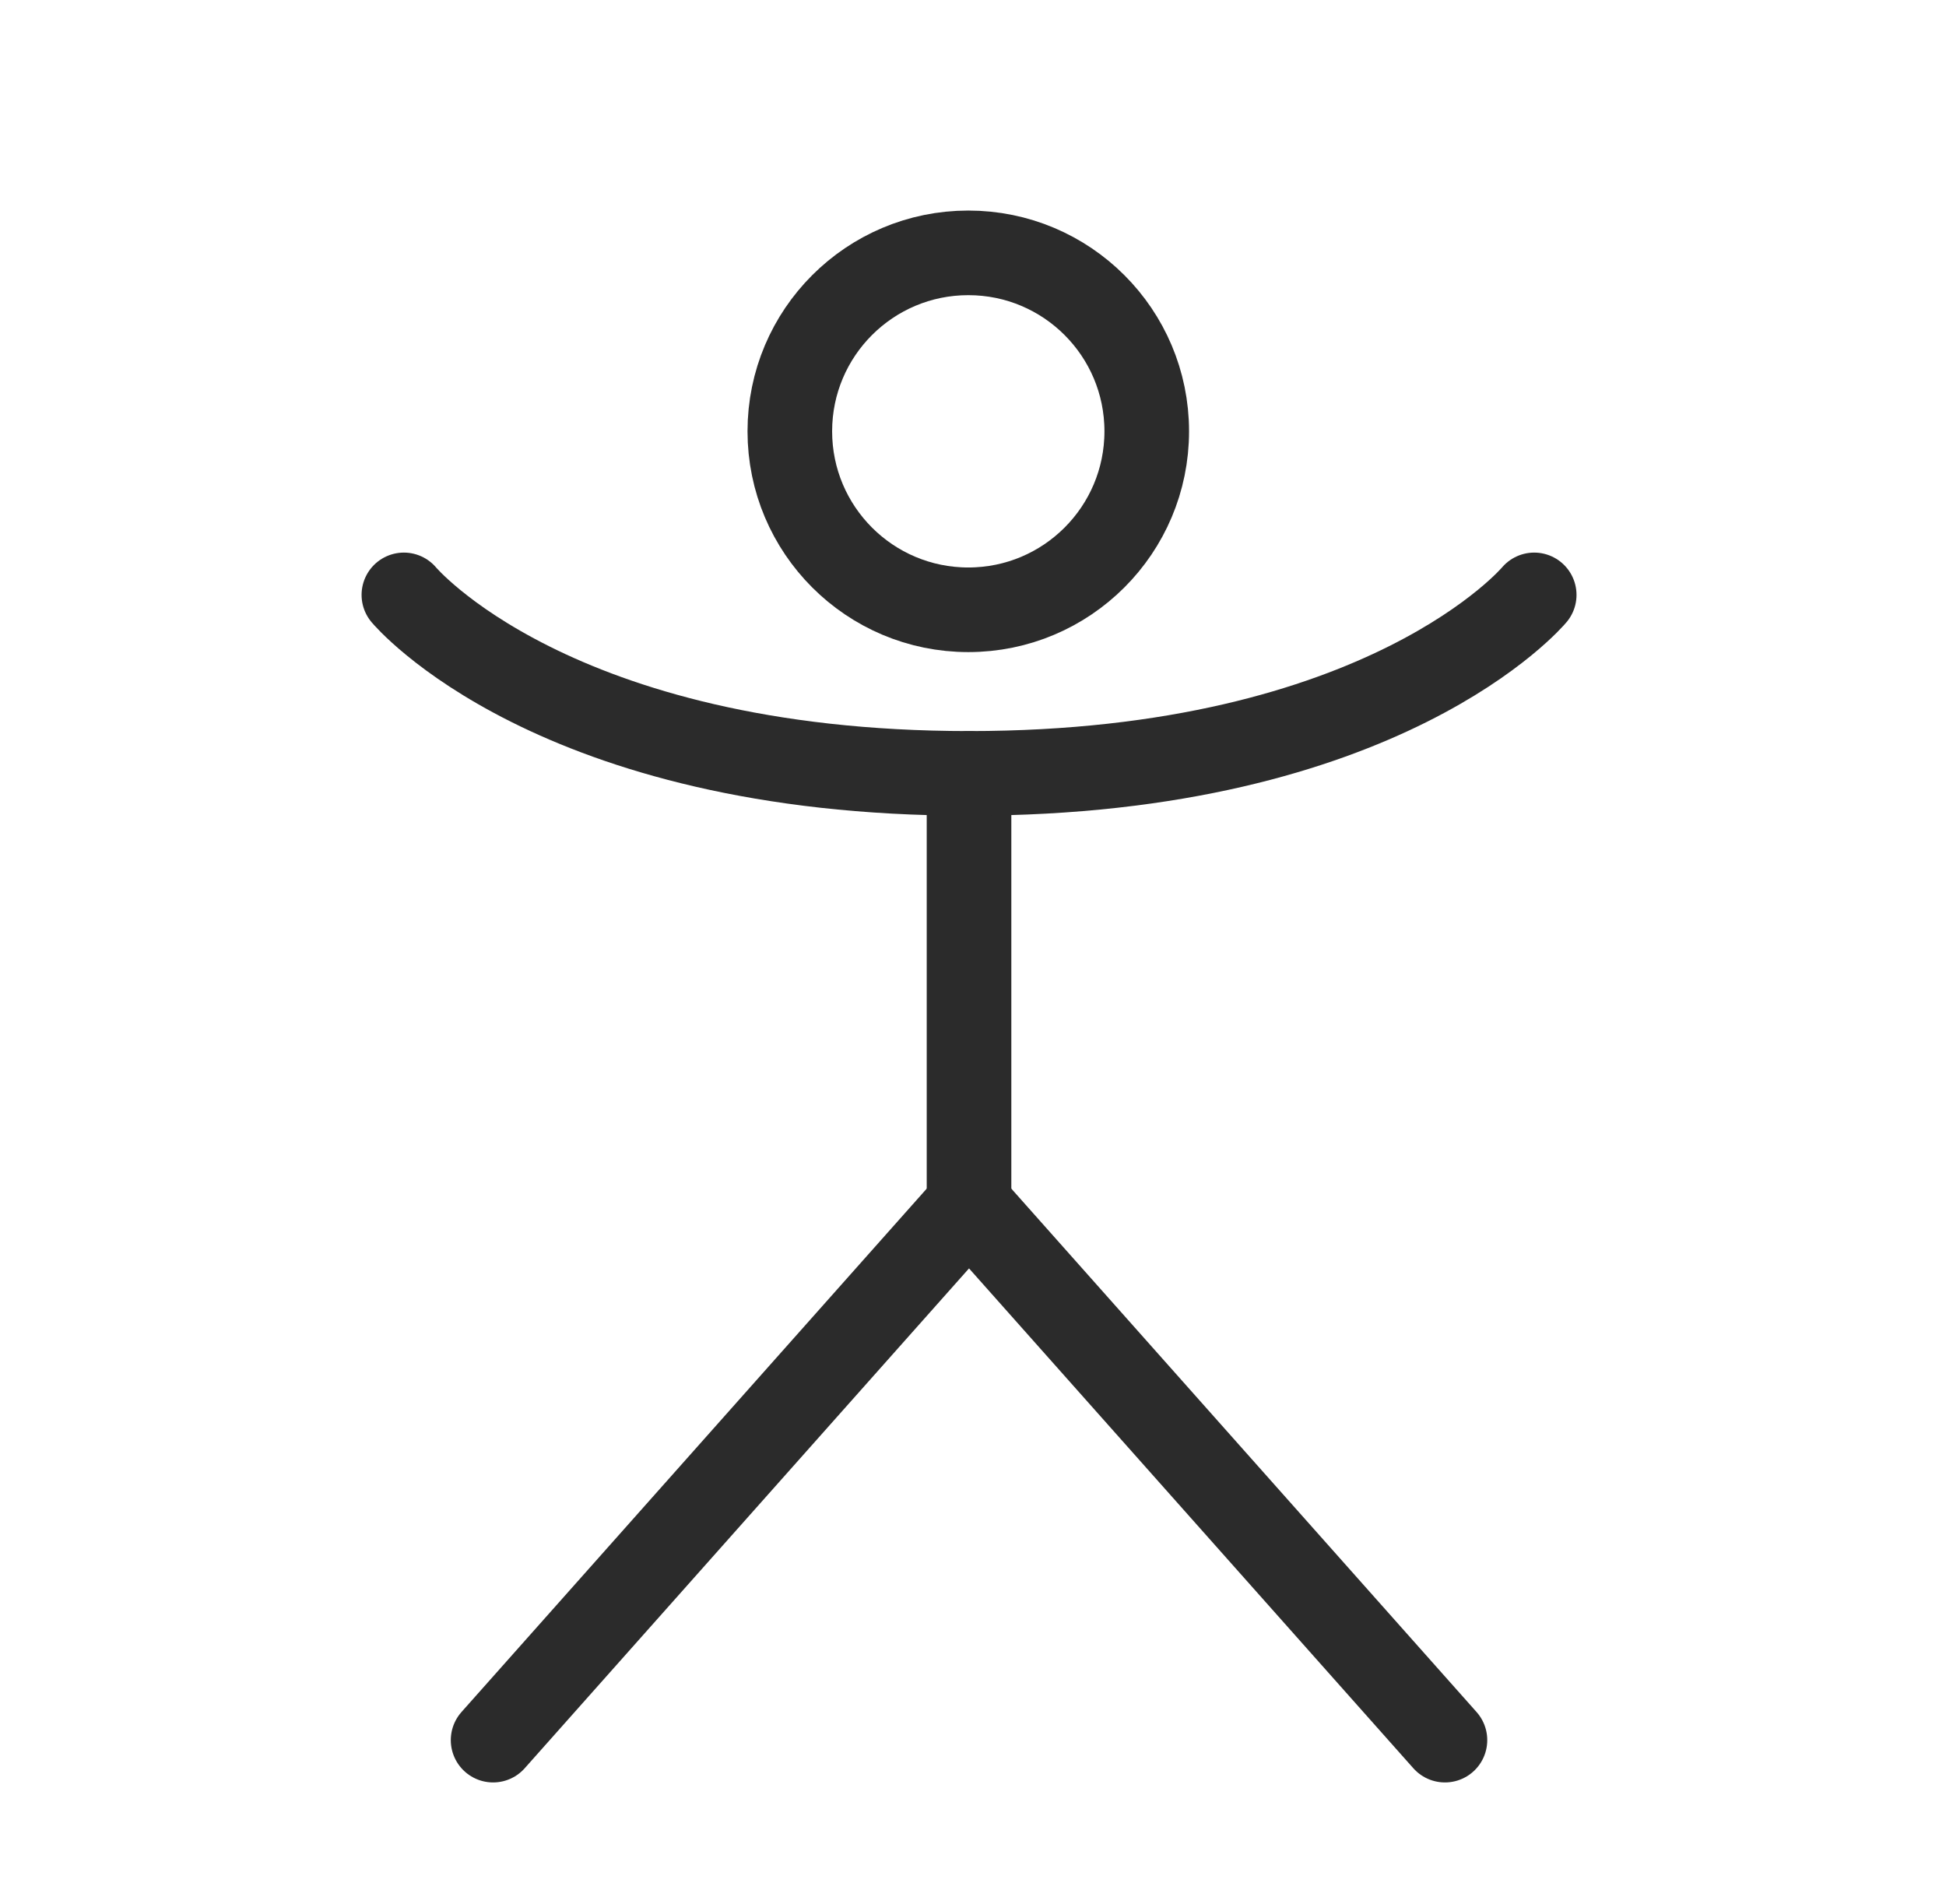
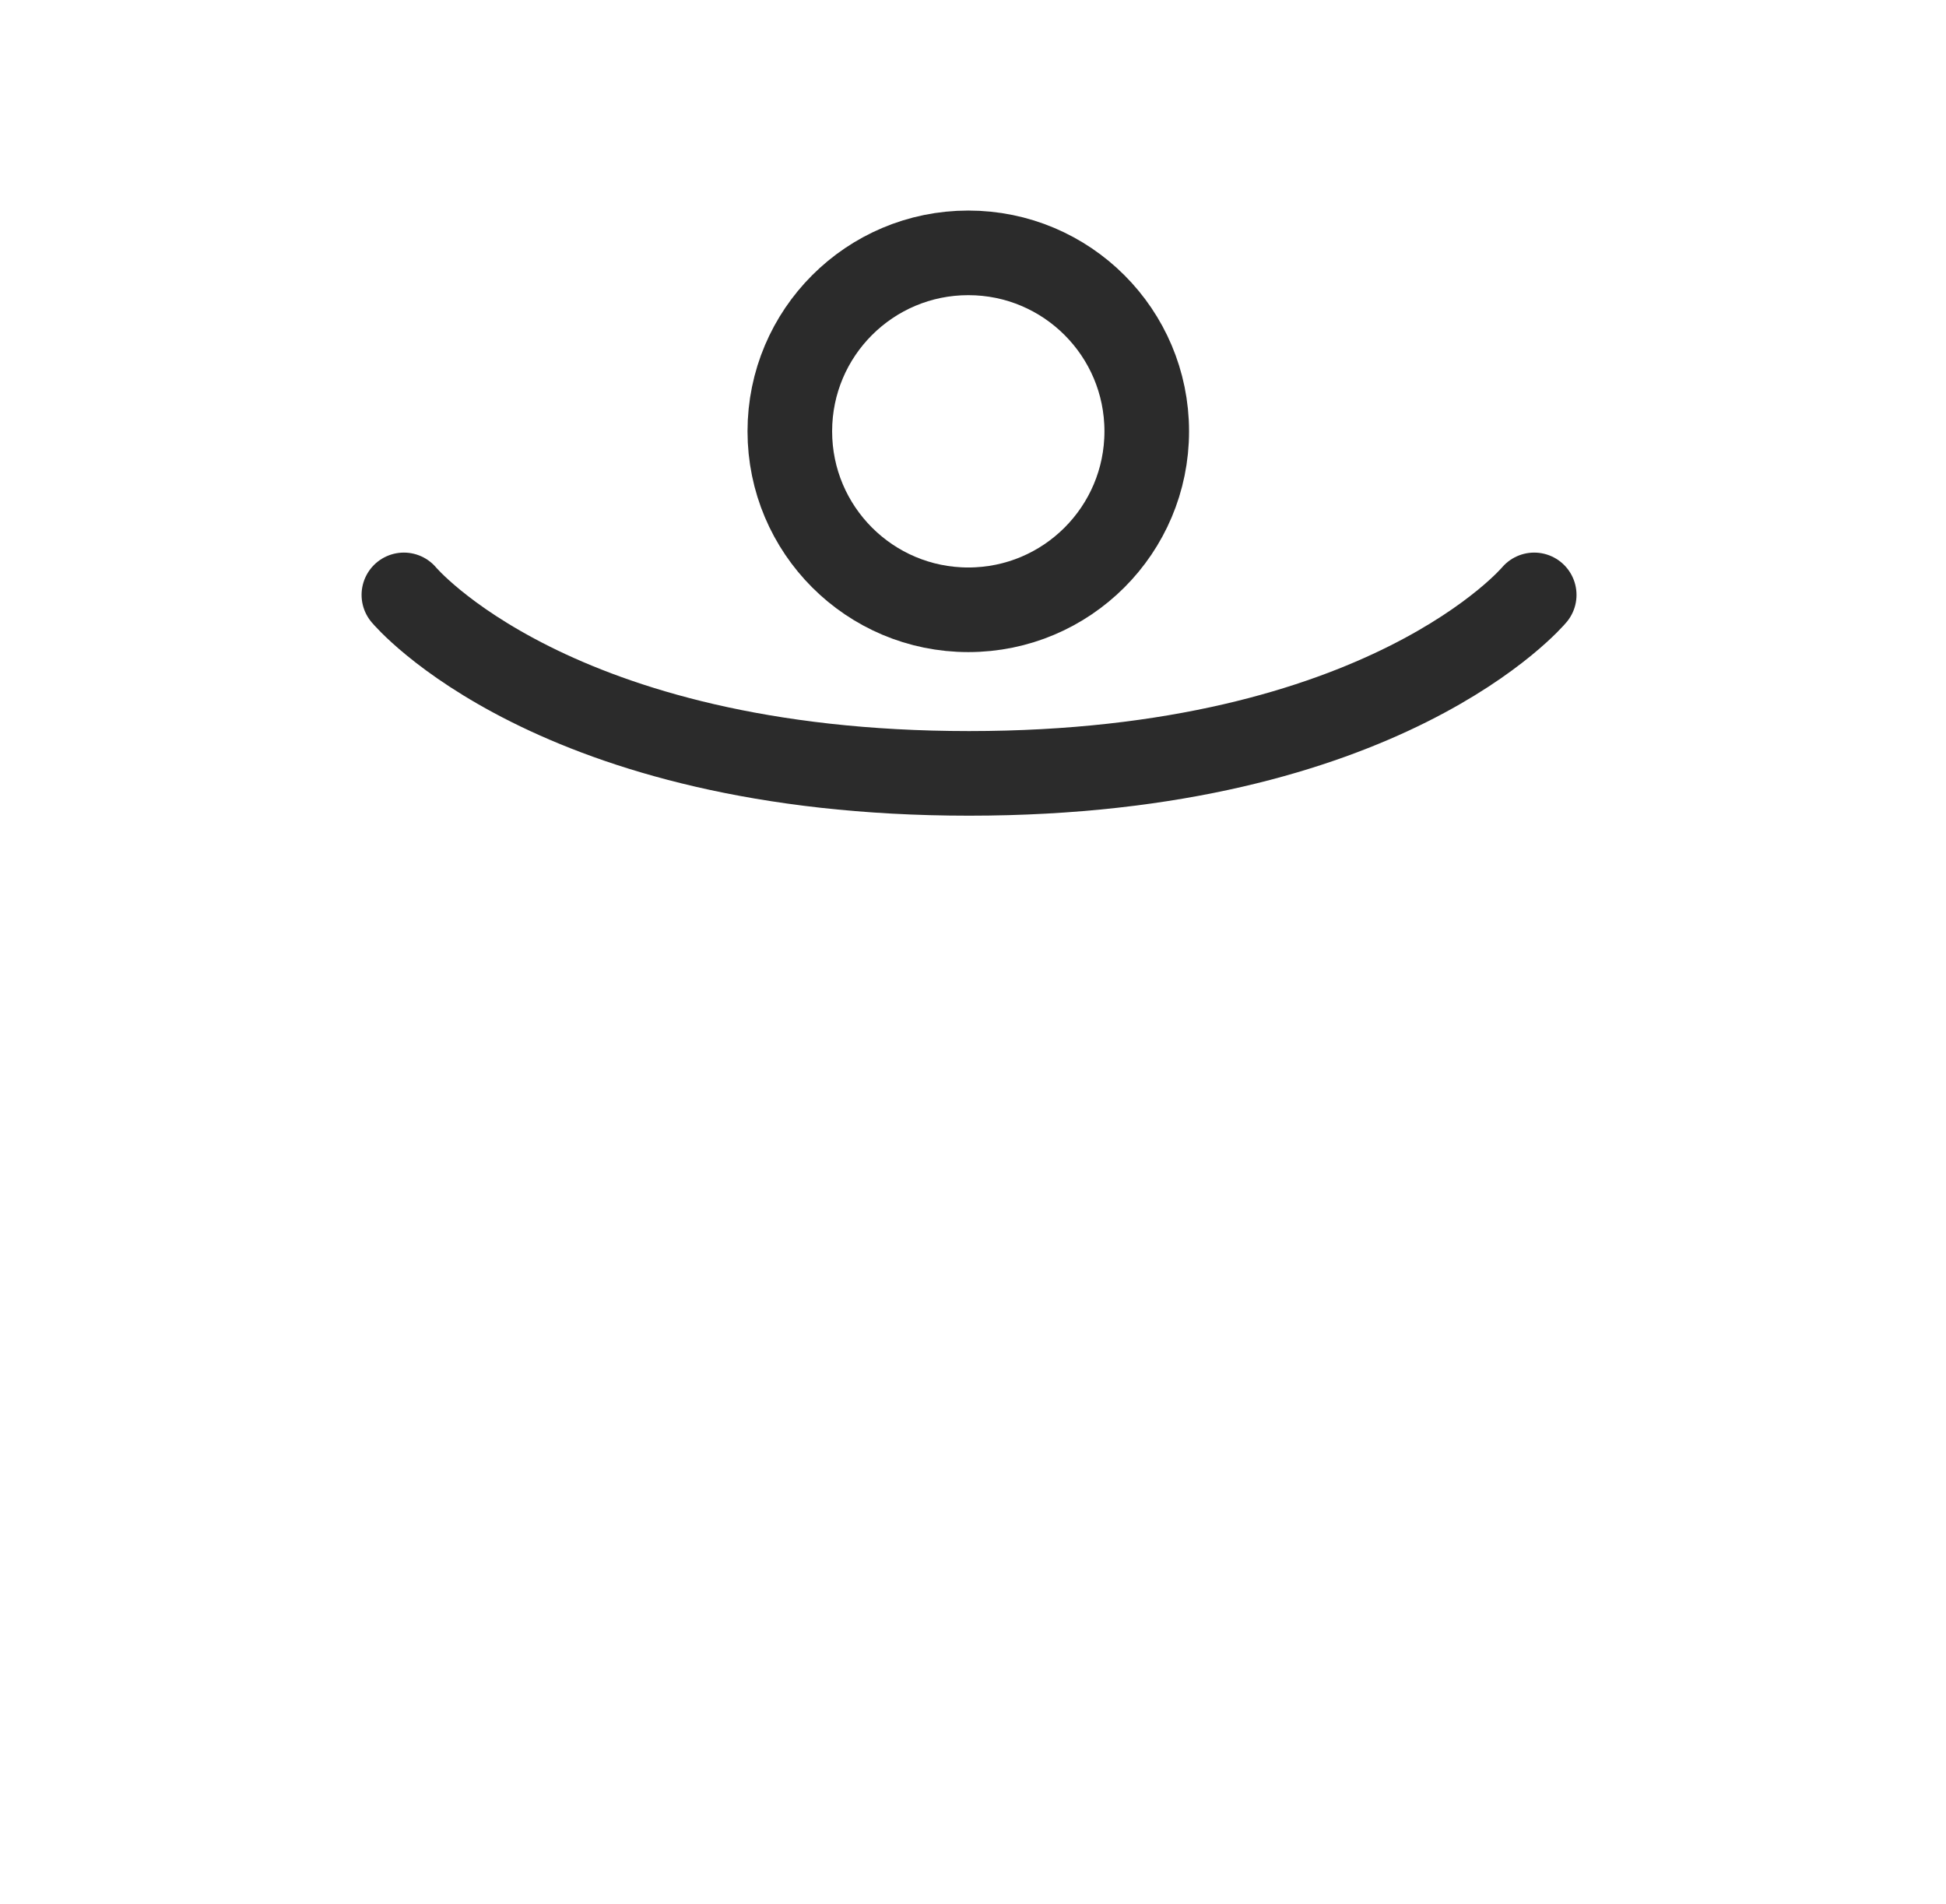
<svg xmlns="http://www.w3.org/2000/svg" width="46" height="45" viewBox="0 0 46 45" fill="none">
  <g clip-path="url(#clip0_161_10001)">
    <path d="M22.889 14.414C25.219 14.414 27.107 12.525 27.107 10.195C27.107 7.865 25.219 5.977 22.889 5.977C20.559 5.977 18.67 7.865 18.67 10.195C18.67 12.525 20.559 14.414 22.889 14.414Z" stroke="#2B2B2B" stroke-width="2" stroke-linecap="round" stroke-linejoin="round" />
-     <path d="M22.906 18.281V28.477" stroke="#2B2B2B" stroke-width="2" stroke-linecap="round" stroke-linejoin="round" />
-     <path d="M11.656 41.133L22.906 28.477L34.156 41.133" stroke="#2B2B2B" stroke-width="2" stroke-linecap="round" stroke-linejoin="round" />
    <path d="M9.547 14.062C9.547 14.062 13.062 18.281 22.906 18.281C32.75 18.281 36.266 14.062 36.266 14.062" stroke="#2B2B2B" stroke-width="2" stroke-linecap="round" stroke-linejoin="round" />
  </g>
  <defs>
    <clipPath id="clip0_161_10001">
      <rect width="45" height="45" fill="white" transform="translate(0.406)" />
    </clipPath>
  </defs>
</svg>